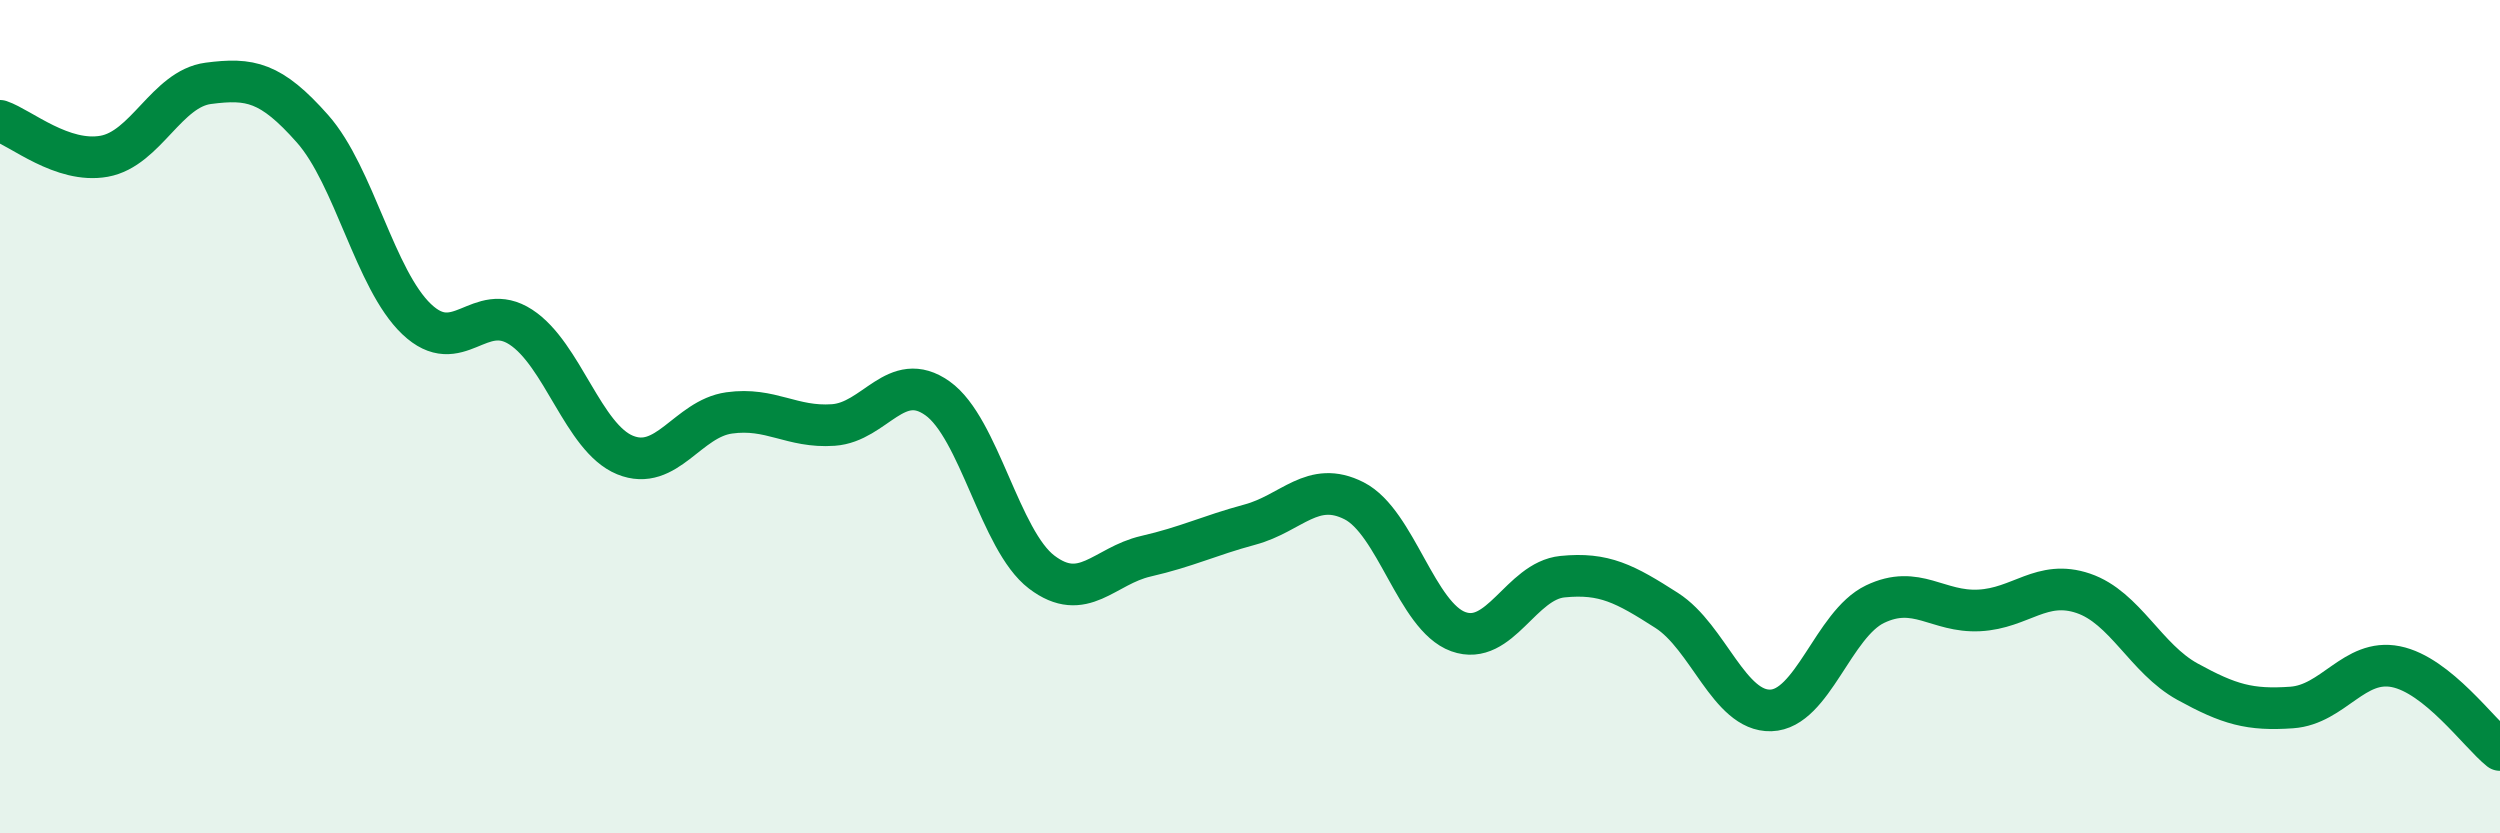
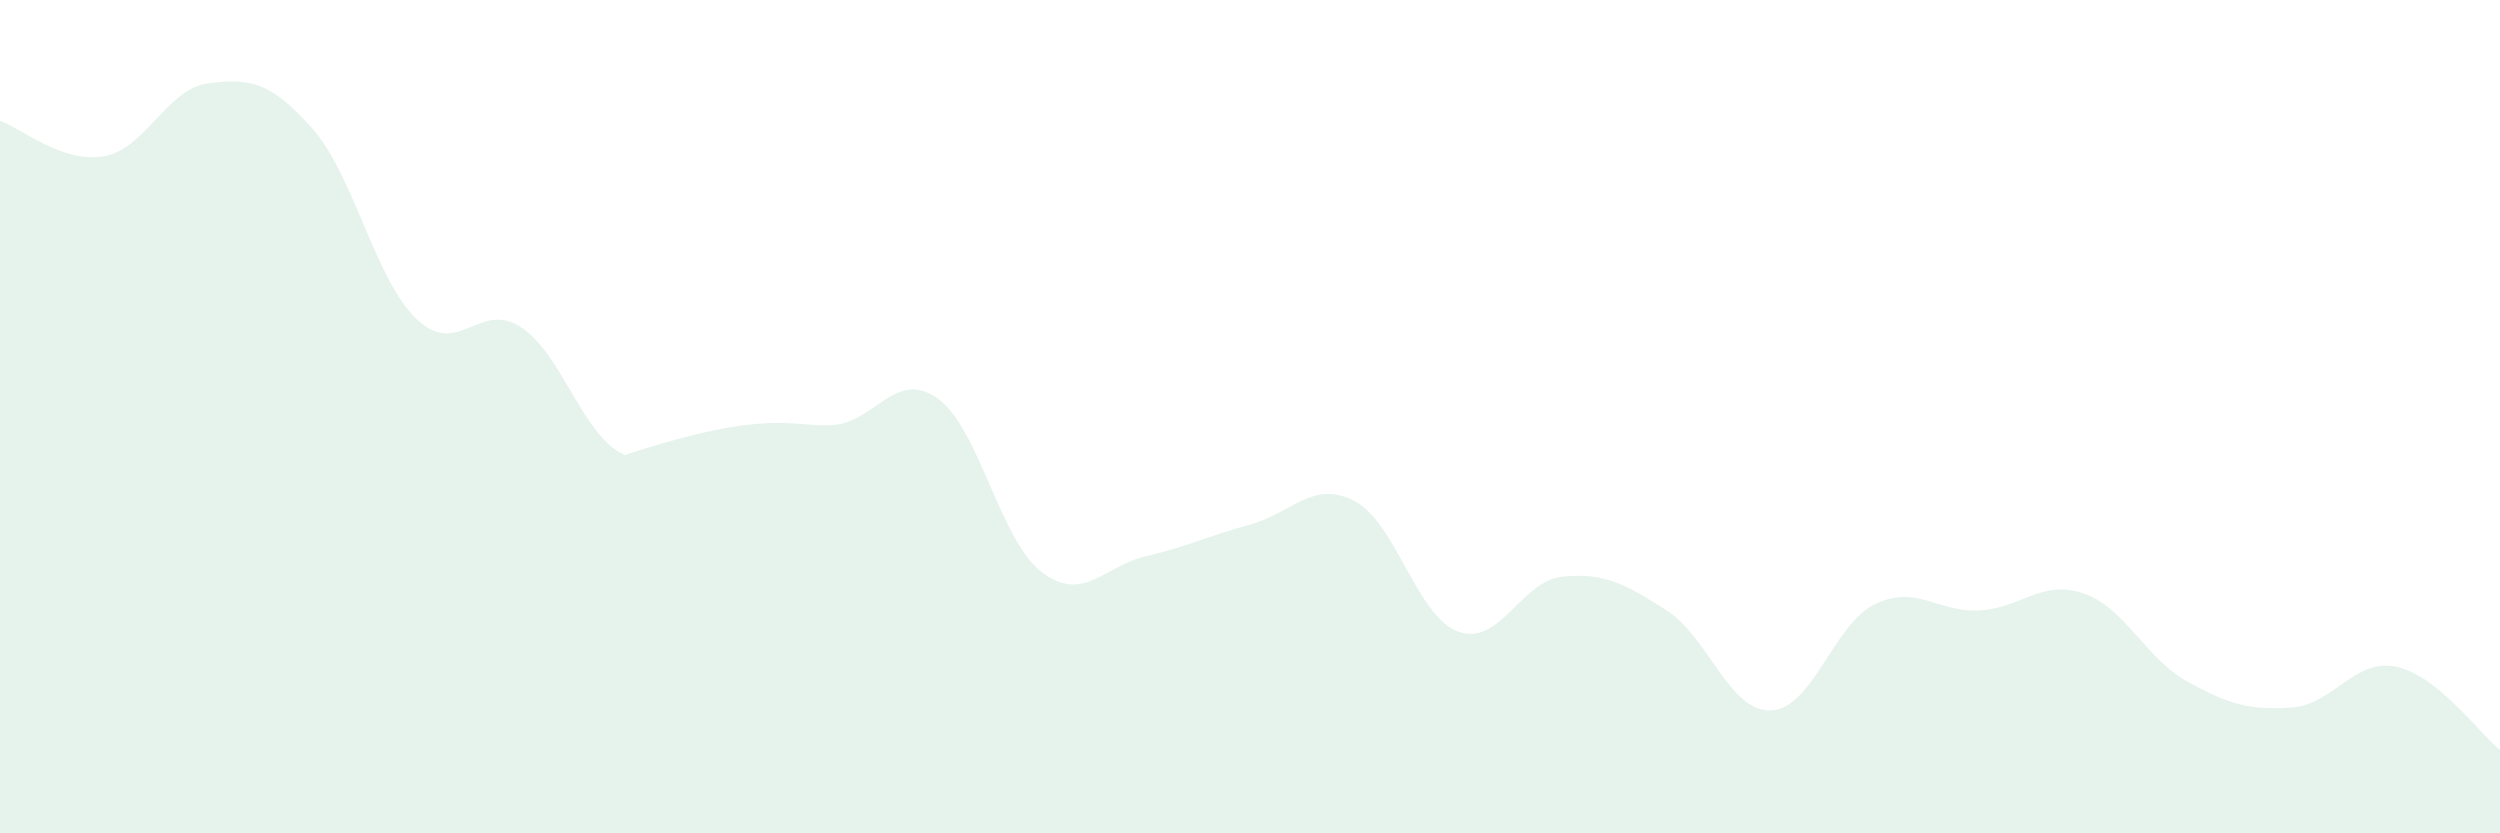
<svg xmlns="http://www.w3.org/2000/svg" width="60" height="20" viewBox="0 0 60 20">
-   <path d="M 0,2.9 C 0.5,3.07 1.5,3.93 2.5,3.75 C 3.5,3.57 4,2.13 5,2 C 6,1.87 6.5,1.96 7.5,3.09 C 8.5,4.22 9,6.71 10,7.66 C 11,8.61 11.5,7.2 12.5,7.85 C 13.5,8.5 14,10.51 15,10.92 C 16,11.33 16.5,10.05 17.5,9.91 C 18.5,9.77 19,10.27 20,10.2 C 21,10.13 21.5,8.85 22.5,9.56 C 23.5,10.27 24,12.97 25,13.73 C 26,14.49 26.5,13.58 27.5,13.35 C 28.5,13.12 29,12.86 30,12.59 C 31,12.32 31.5,11.51 32.5,12.02 C 33.5,12.53 34,14.8 35,15.16 C 36,15.52 36.5,13.94 37.5,13.84 C 38.5,13.74 39,14.01 40,14.65 C 41,15.29 41.5,17.08 42.5,17.05 C 43.5,17.02 44,14.98 45,14.5 C 46,14.02 46.5,14.7 47.5,14.65 C 48.5,14.6 49,13.9 50,14.24 C 51,14.58 51.5,15.81 52.5,16.36 C 53.5,16.91 54,17.05 55,16.98 C 56,16.91 56.5,15.8 57.5,16 C 58.5,16.2 59.5,17.6 60,18L60 20L0 20Z" fill="#008740" opacity="0.1" stroke-linecap="round" stroke-linejoin="round" />
-   <path d="M 0,2.9 C 0.5,3.07 1.5,3.93 2.5,3.75 C 3.5,3.57 4,2.13 5,2 C 6,1.87 6.5,1.96 7.5,3.09 C 8.5,4.22 9,6.71 10,7.66 C 11,8.61 11.5,7.2 12.5,7.85 C 13.5,8.5 14,10.51 15,10.92 C 16,11.33 16.5,10.05 17.5,9.91 C 18.5,9.77 19,10.27 20,10.2 C 21,10.13 21.5,8.85 22.5,9.56 C 23.5,10.27 24,12.97 25,13.73 C 26,14.49 26.5,13.58 27.5,13.35 C 28.5,13.12 29,12.86 30,12.59 C 31,12.32 31.5,11.51 32.5,12.02 C 33.5,12.53 34,14.8 35,15.16 C 36,15.52 36.5,13.94 37.5,13.84 C 38.5,13.74 39,14.01 40,14.65 C 41,15.29 41.5,17.08 42.5,17.05 C 43.5,17.02 44,14.98 45,14.5 C 46,14.02 46.5,14.7 47.5,14.65 C 48.5,14.6 49,13.9 50,14.24 C 51,14.58 51.5,15.81 52.5,16.36 C 53.5,16.91 54,17.05 55,16.98 C 56,16.91 56.5,15.8 57.5,16 C 58.5,16.2 59.5,17.6 60,18" stroke="#008740" stroke-width="1" fill="none" stroke-linecap="round" stroke-linejoin="round" />
+   <path d="M 0,2.9 C 0.5,3.07 1.5,3.93 2.5,3.75 C 3.5,3.57 4,2.13 5,2 C 6,1.87 6.5,1.96 7.5,3.09 C 8.5,4.22 9,6.71 10,7.66 C 11,8.61 11.5,7.2 12.5,7.85 C 13.5,8.5 14,10.51 15,10.92 C 18.5,9.77 19,10.27 20,10.2 C 21,10.13 21.5,8.85 22.5,9.56 C 23.5,10.27 24,12.97 25,13.73 C 26,14.49 26.5,13.58 27.5,13.35 C 28.5,13.12 29,12.86 30,12.59 C 31,12.32 31.5,11.51 32.5,12.02 C 33.5,12.53 34,14.8 35,15.16 C 36,15.52 36.5,13.94 37.5,13.84 C 38.5,13.74 39,14.01 40,14.65 C 41,15.29 41.5,17.08 42.5,17.05 C 43.5,17.02 44,14.98 45,14.5 C 46,14.02 46.5,14.7 47.5,14.65 C 48.5,14.6 49,13.9 50,14.24 C 51,14.58 51.5,15.81 52.5,16.36 C 53.5,16.91 54,17.05 55,16.98 C 56,16.91 56.5,15.8 57.5,16 C 58.5,16.2 59.5,17.6 60,18L60 20L0 20Z" fill="#008740" opacity="0.1" stroke-linecap="round" stroke-linejoin="round" />
</svg>